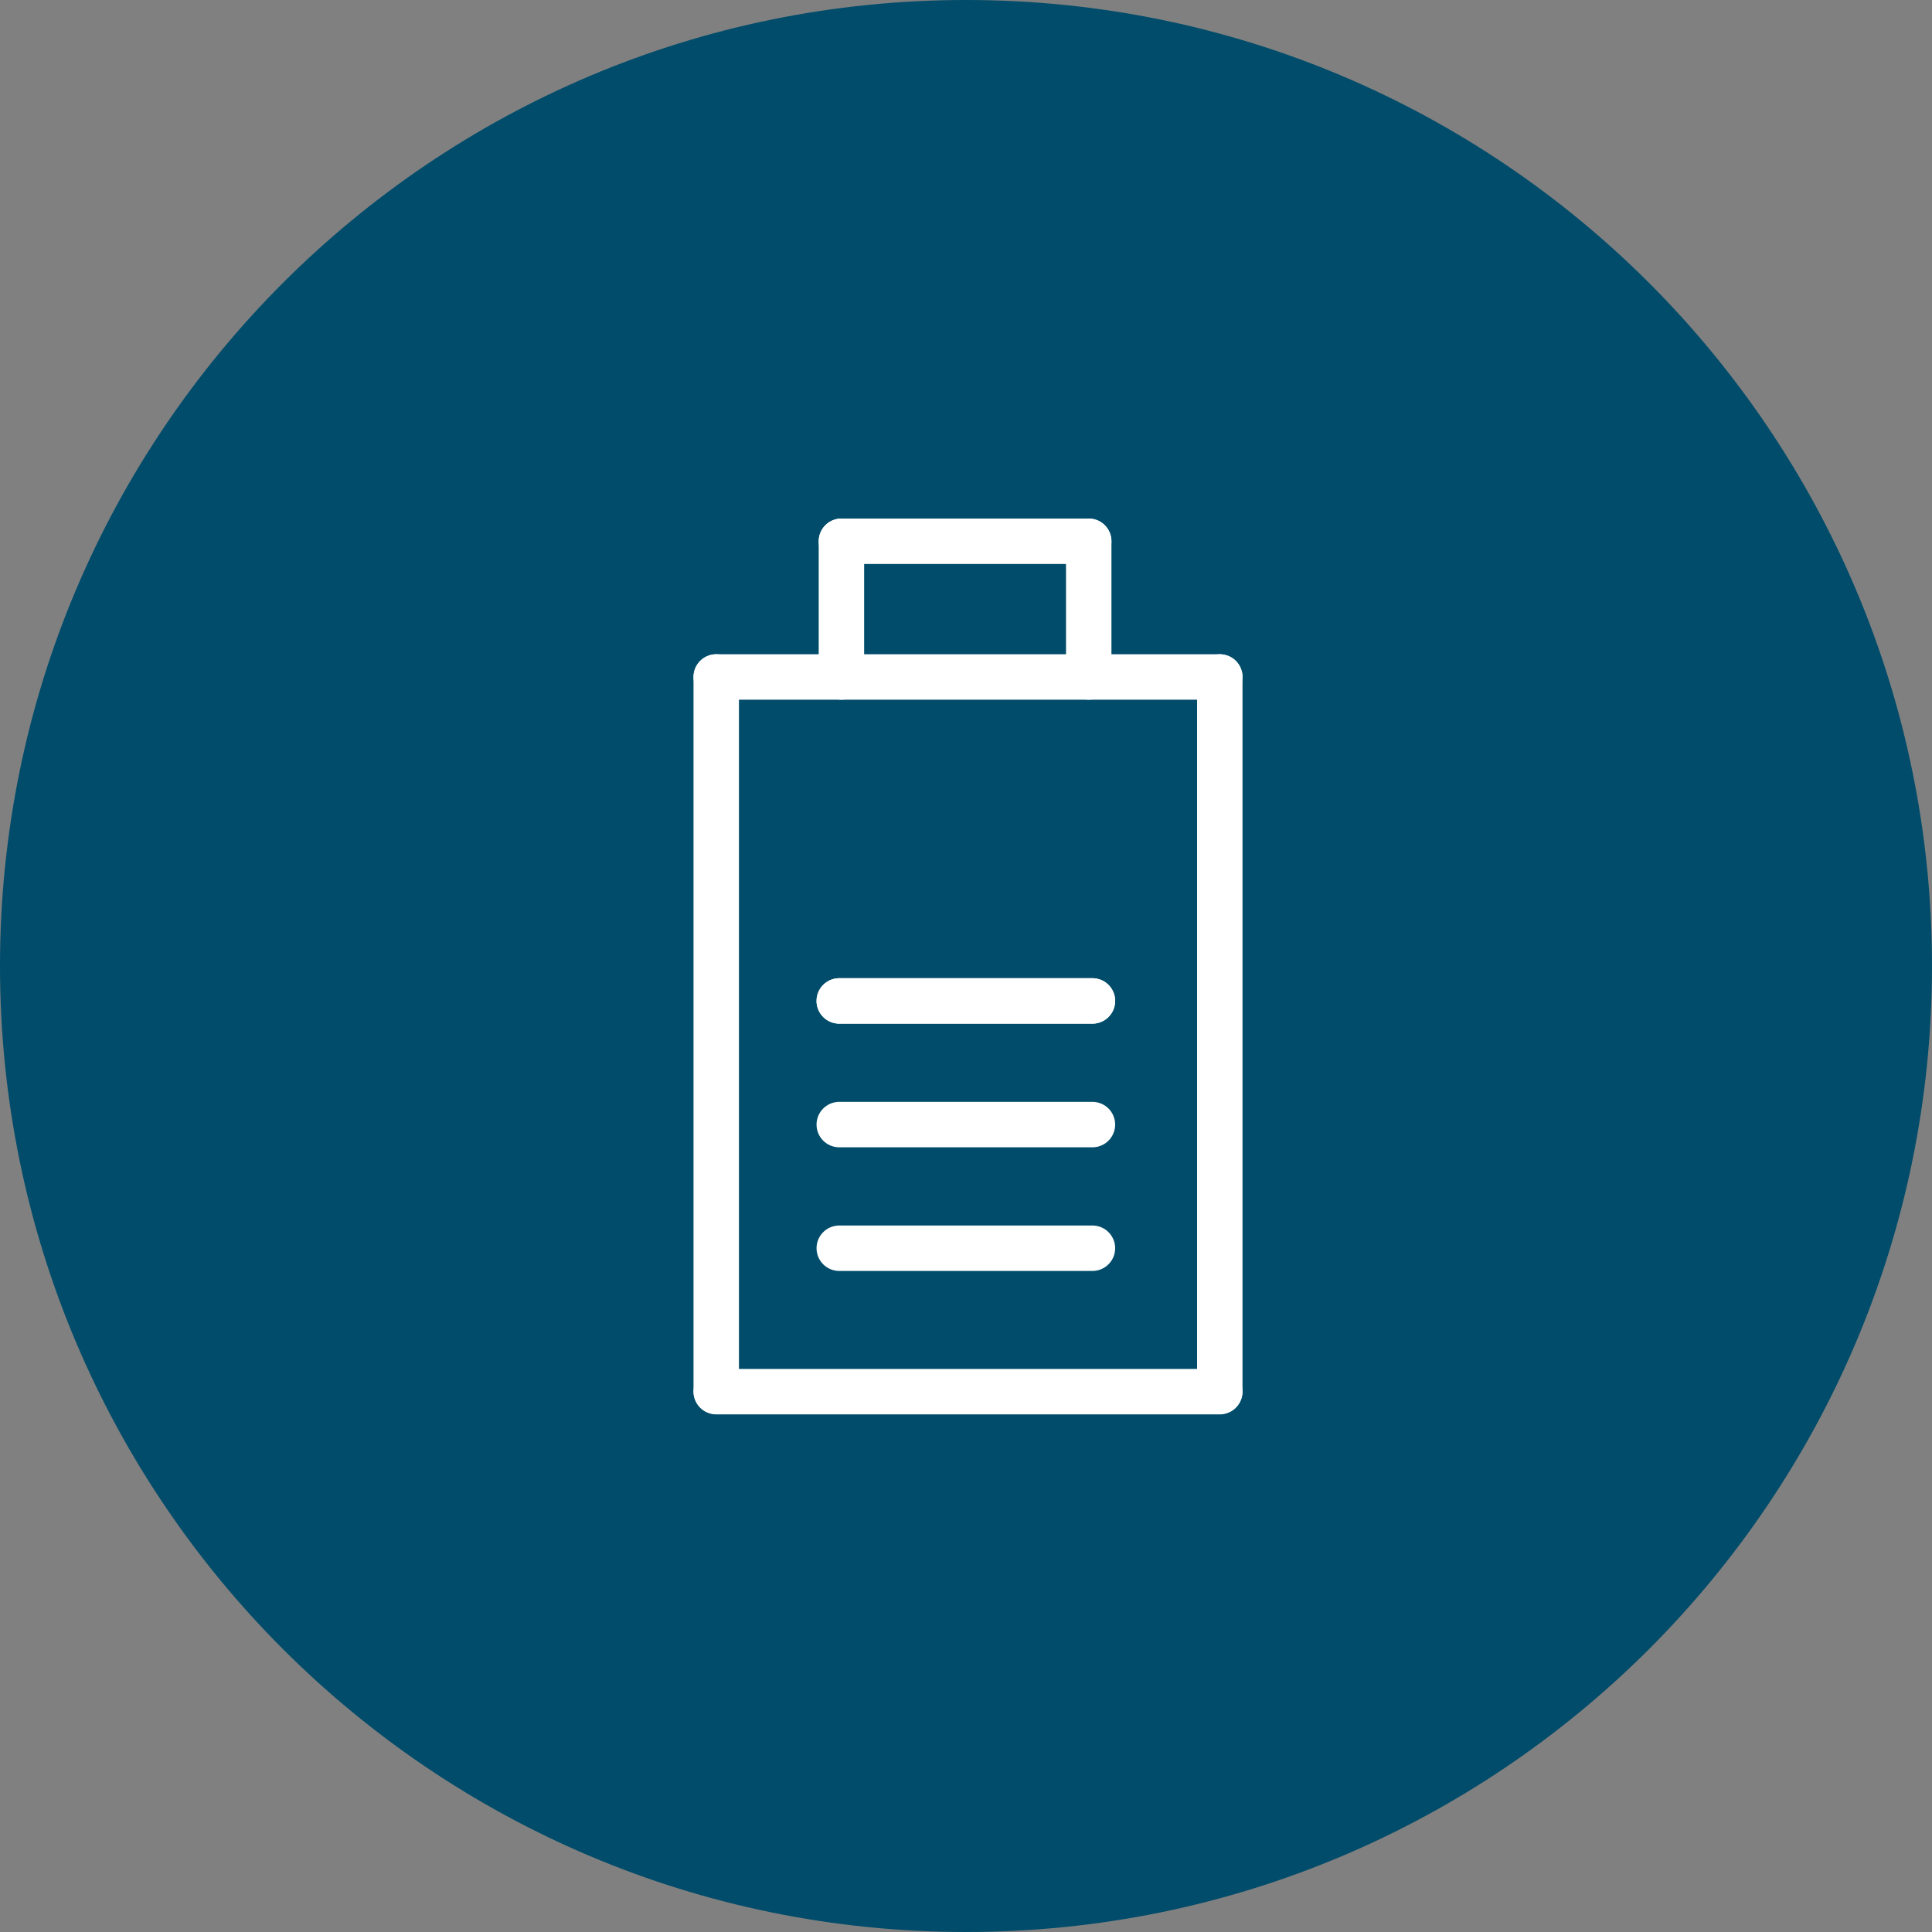
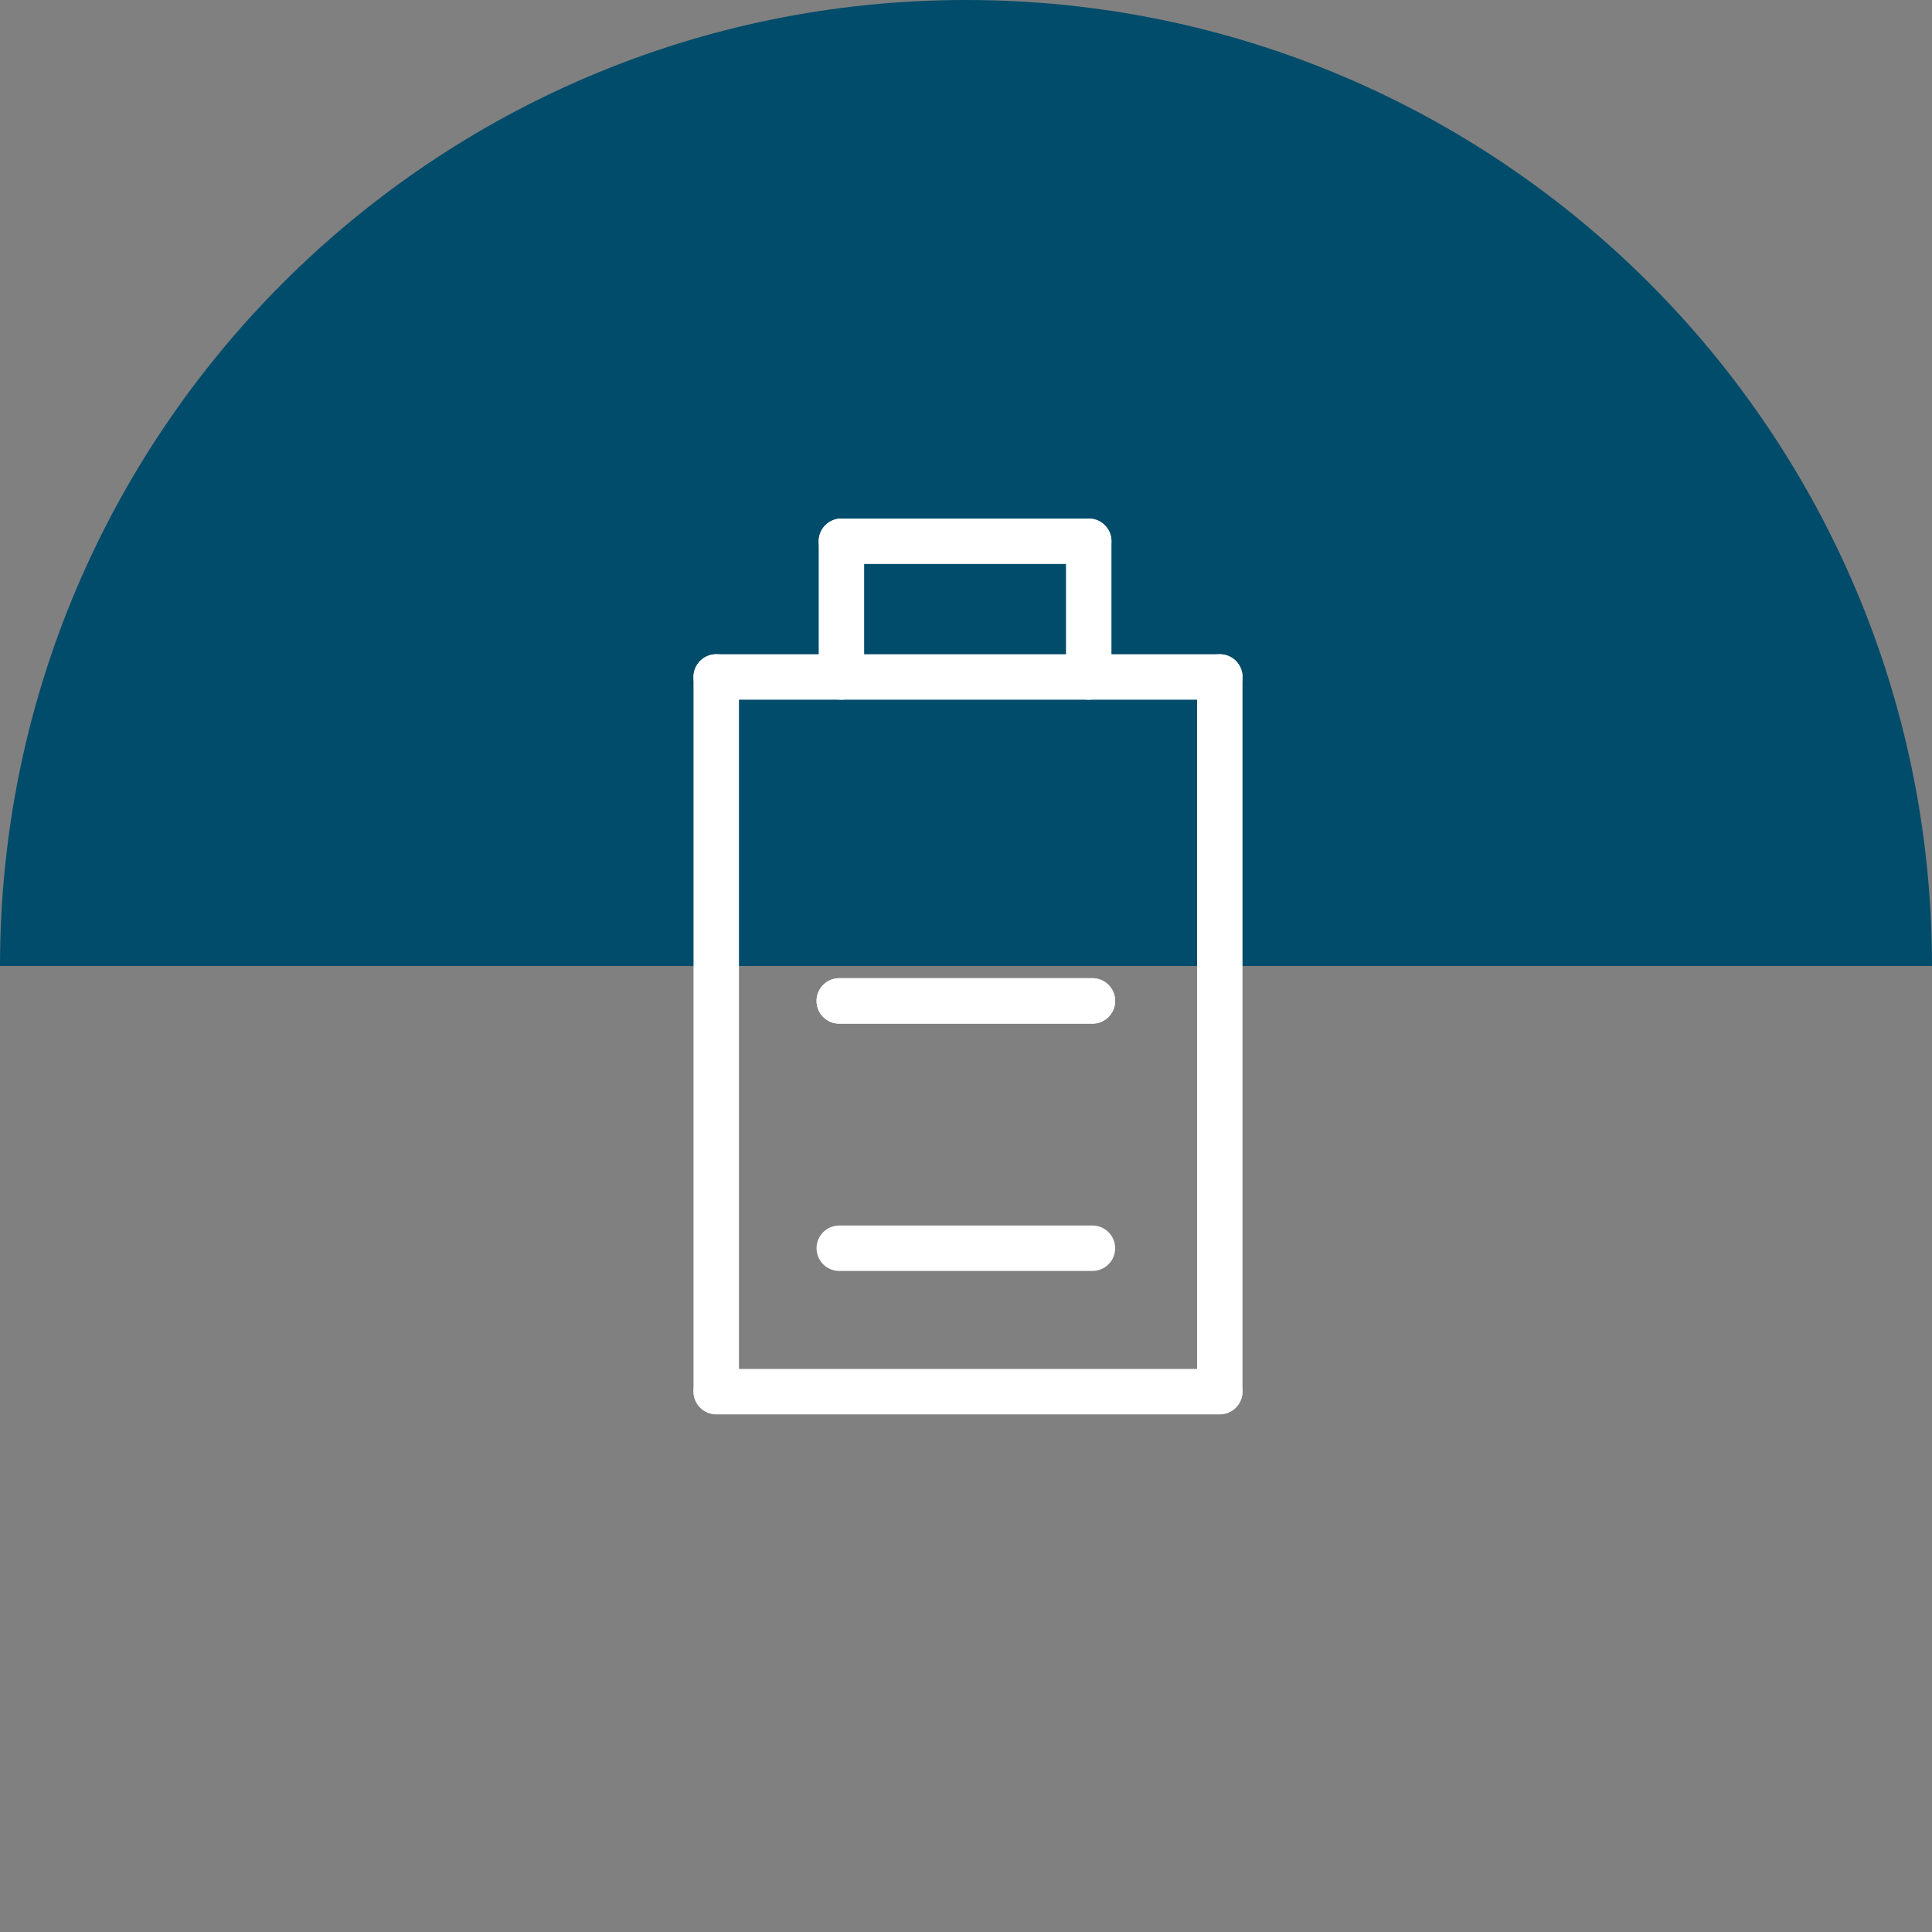
<svg xmlns="http://www.w3.org/2000/svg" id="Layer_1" data-name="Layer 1" viewBox="0 0 62.5 62.5">
  <rect x="0" y="0" width="62.5" height="62.5" fill="#808080" stroke="none" />
  <defs>
    <style>
      .cls-1 {
        fill: none;
        stroke: #fff;
        stroke-linecap: round;
        stroke-linejoin: round;
        stroke-width: 1.47px;
      }

      .cls-2 {
        fill: #004c6a;
        stroke-width: 0px;
      }
    </style>
  </defs>
-   <path class="cls-2" d="M62.5,31.25C62.5,13.99,48.51,0,31.25,0S0,13.99,0,31.25s13.99,31.25,31.25,31.25,31.25-13.99,31.25-31.25" />
+   <path class="cls-2" d="M62.5,31.25C62.5,13.99,48.51,0,31.25,0S0,13.99,0,31.25" />
  <g>
    <line class="cls-1" x1="27.15" y1="32.38" x2="35.34" y2="32.38" />
    <line class="cls-1" x1="27.15" y1="40.38" x2="35.34" y2="40.38" />
-     <line class="cls-1" x1="27.15" y1="36.38" x2="35.34" y2="36.38" />
    <g>
      <line class="cls-1" x1="35.22" y1="21.9" x2="35.22" y2="17.51" />
      <line class="cls-1" x1="27.22" y1="21.9" x2="27.22" y2="17.51" />
      <line class="cls-1" x1="27.22" y1="17.51" x2="35.22" y2="17.51" />
    </g>
    <g>
      <line class="cls-1" x1="39.46" y1="45.01" x2="39.46" y2="21.9" />
      <line class="cls-1" x1="23.17" y1="45.01" x2="23.17" y2="21.9" />
      <line class="cls-1" x1="23.17" y1="45.02" x2="39.46" y2="45.02" />
      <line class="cls-1" x1="23.17" y1="21.9" x2="39.46" y2="21.9" />
    </g>
    <line class="cls-1" x1="27.15" y1="32.38" x2="35.34" y2="32.38" />
  </g>
</svg>